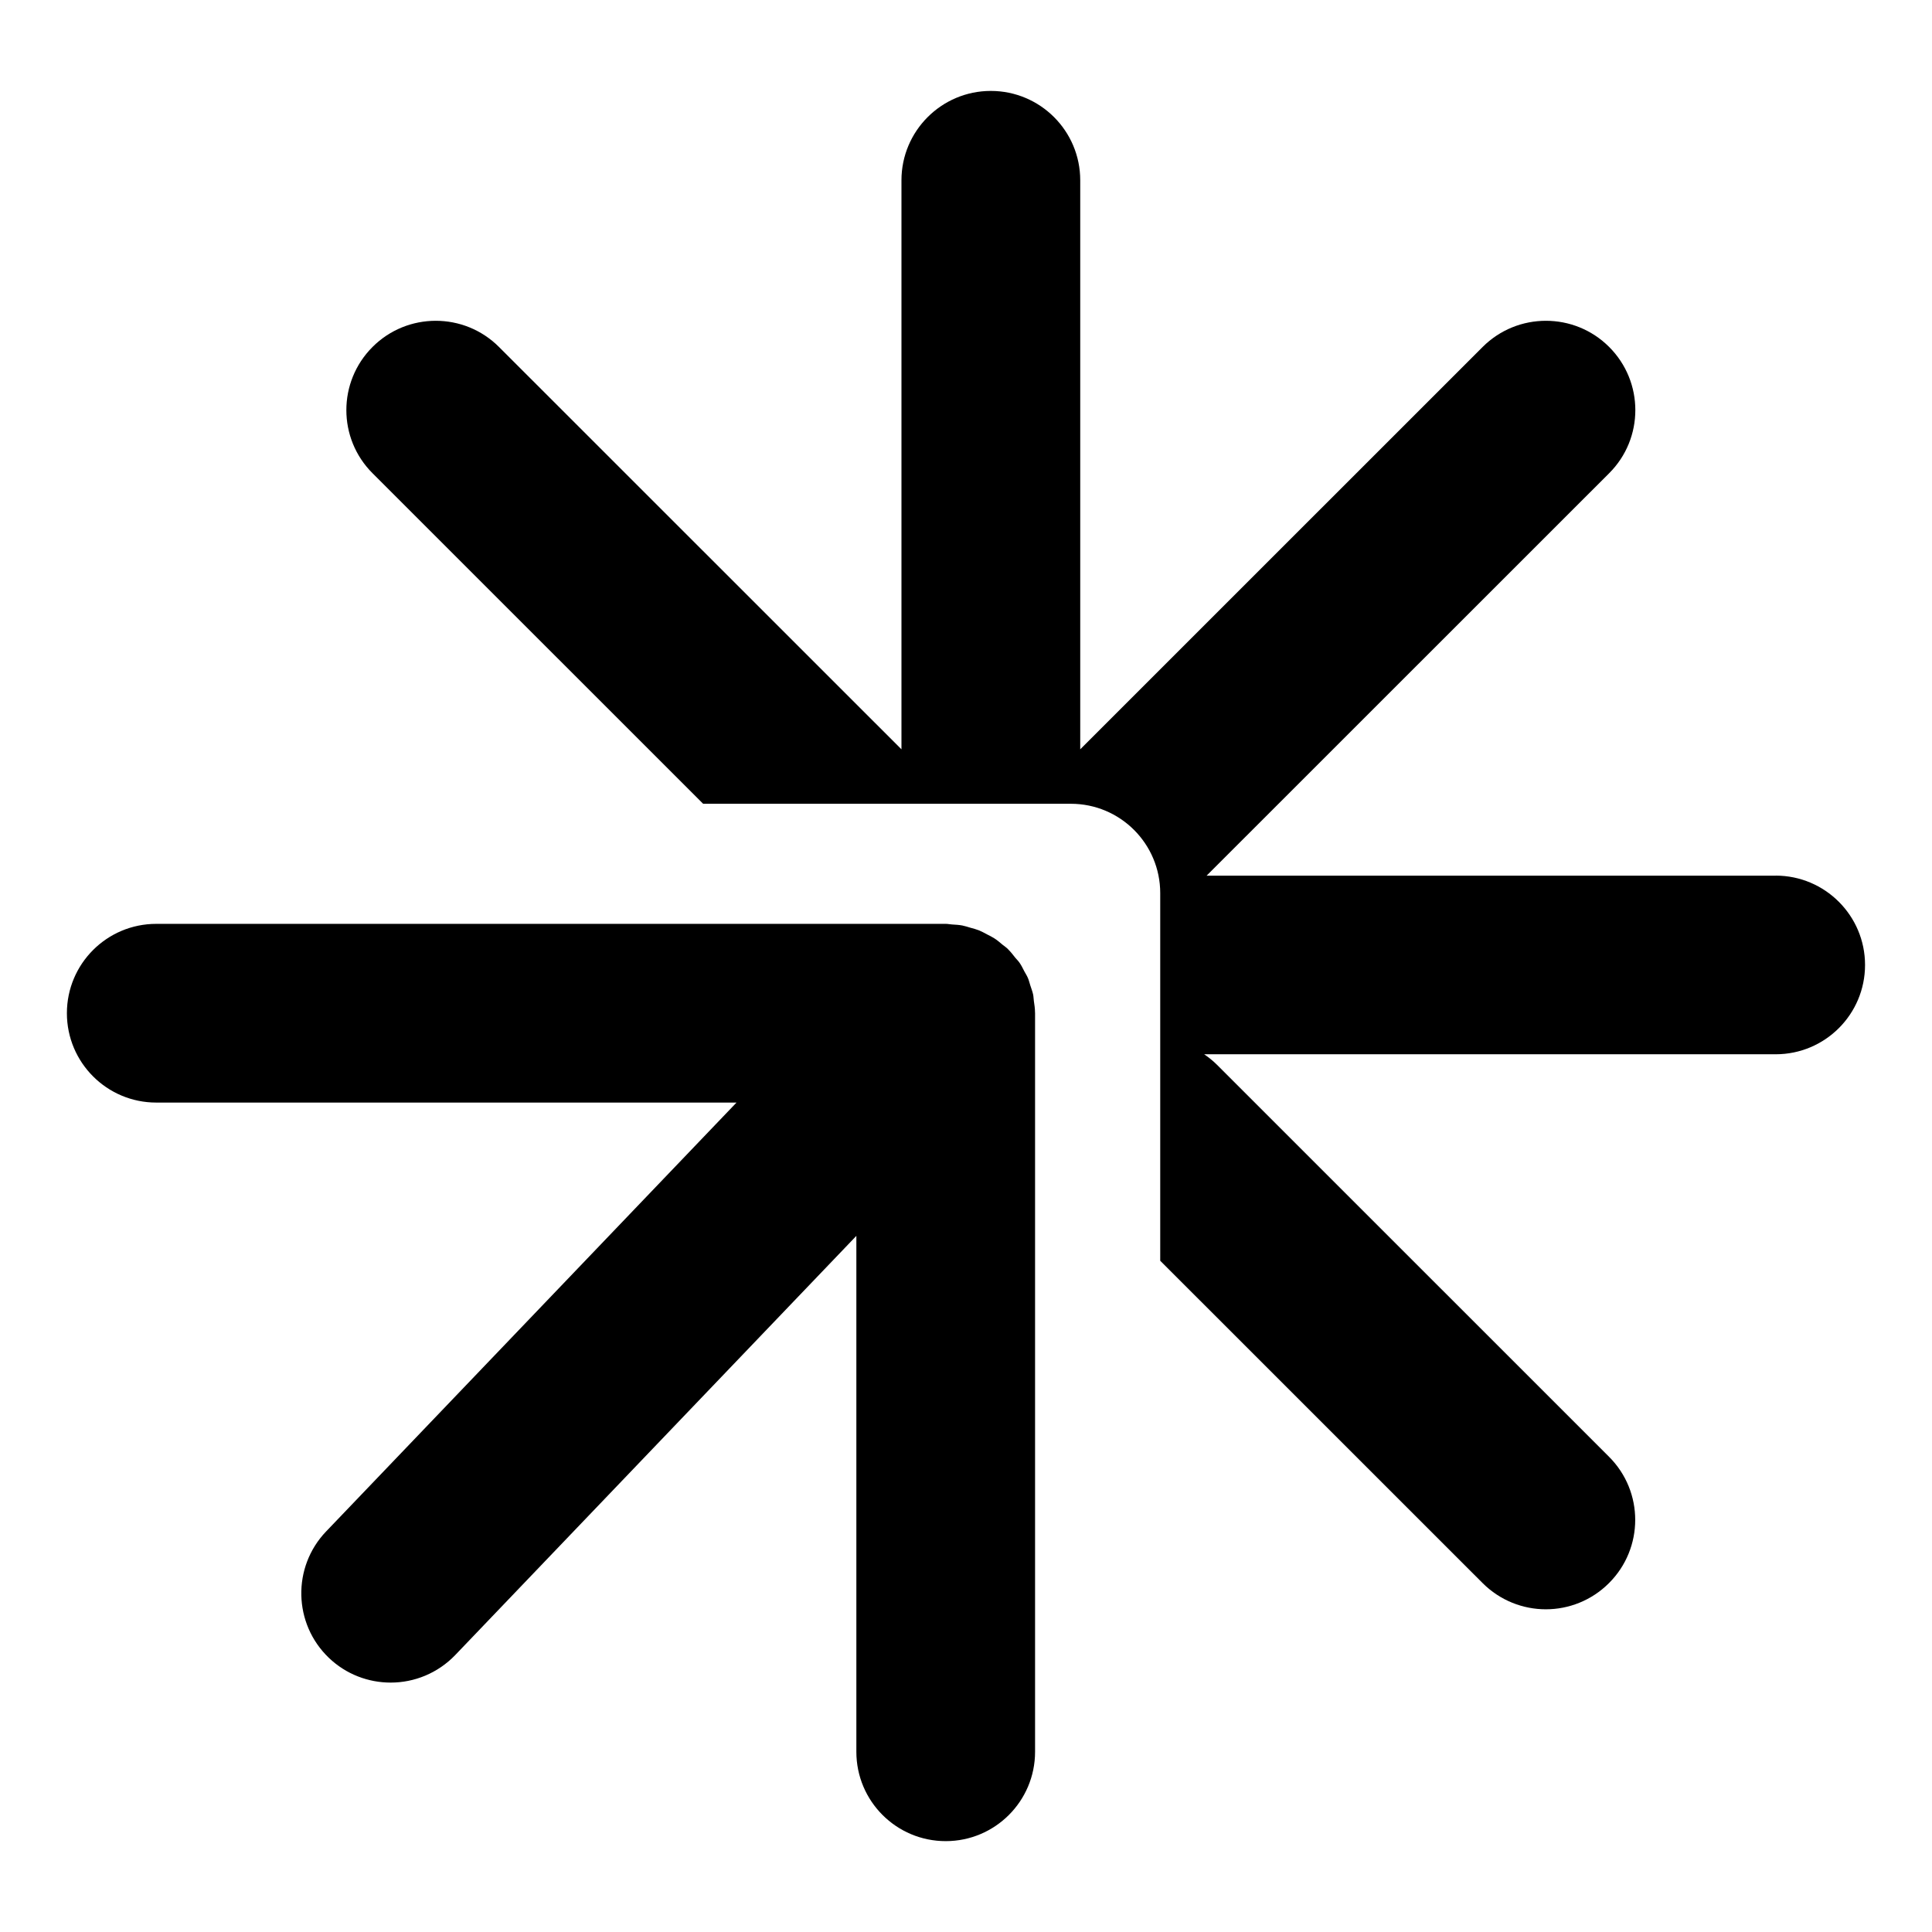
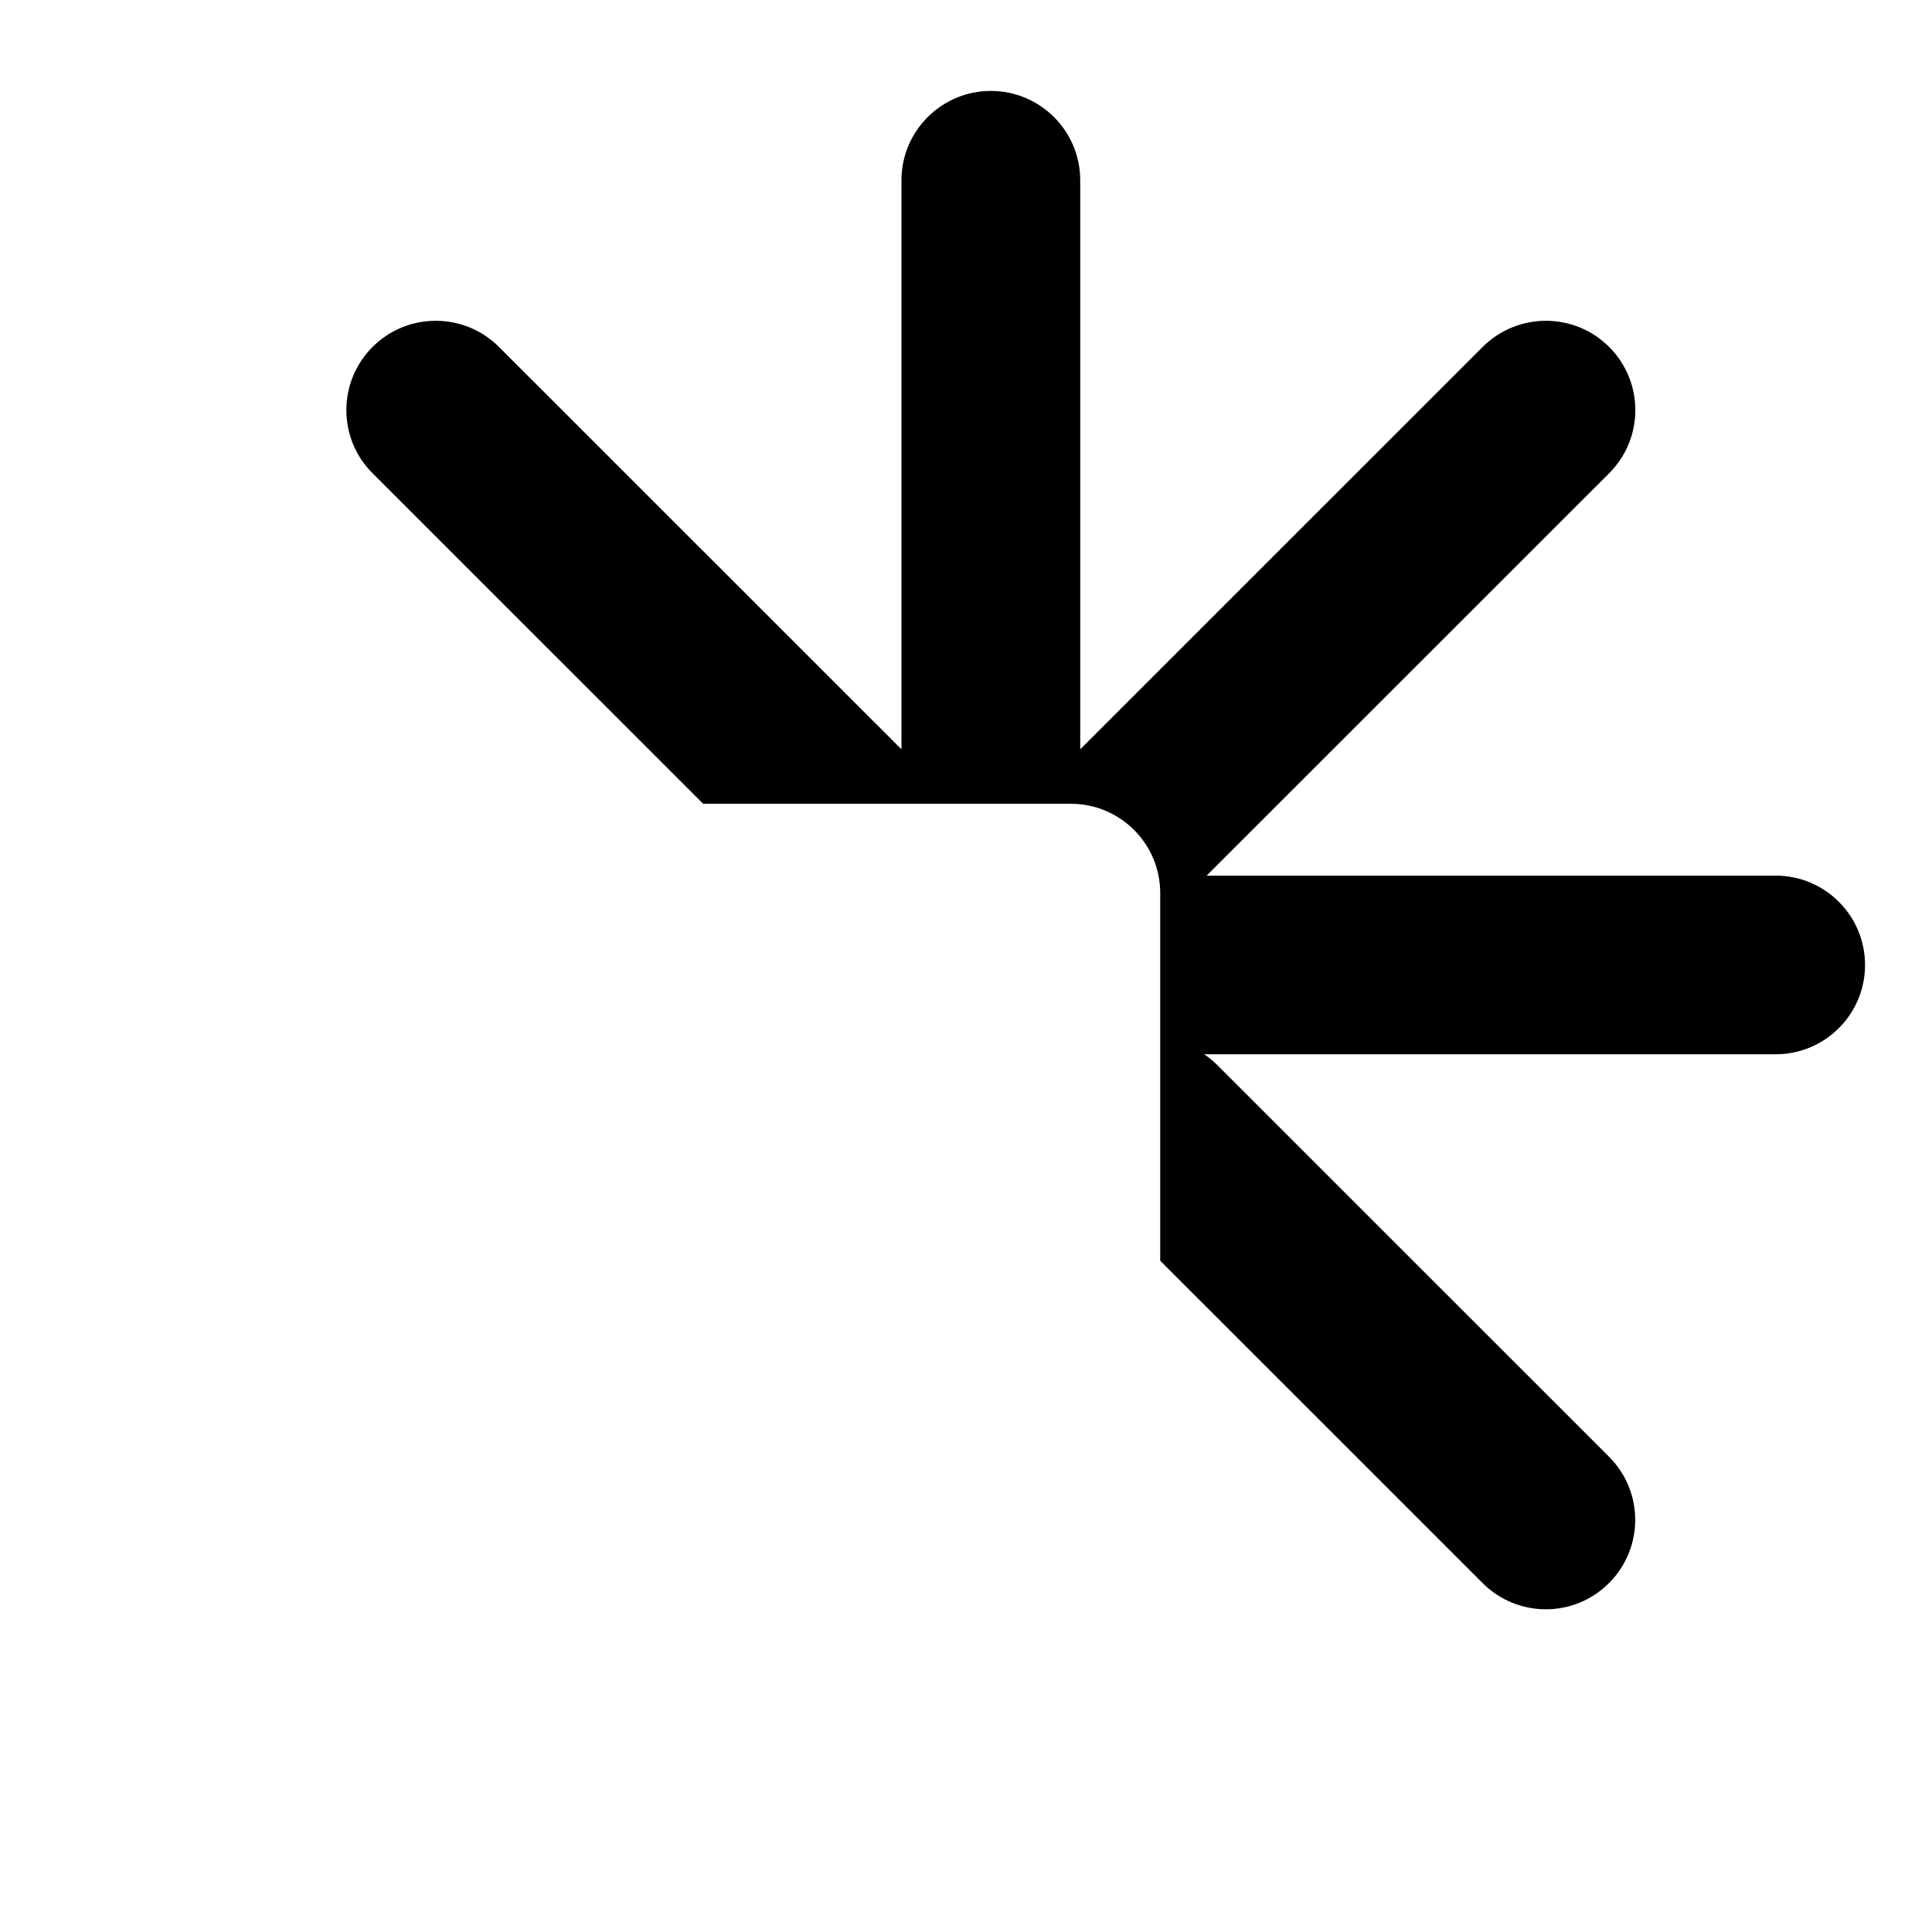
<svg xmlns="http://www.w3.org/2000/svg" fill="none" viewBox="0 0 32 32" height="32" width="32">
  <g clip-path="url(#clip0_8242_25121)">
    <path fill="black" d="M29.413 14.504H19.985L26.652 7.839C27.231 7.262 27.231 6.324 26.652 5.746C26.075 5.169 25.136 5.169 24.558 5.746L17.892 12.411V2.986C17.892 2.168 17.228 1.506 16.411 1.506C15.595 1.506 14.931 2.169 14.931 2.986V12.411L8.264 5.746C7.687 5.169 6.748 5.169 6.171 5.746C5.592 6.324 5.592 7.262 6.171 7.839L11.646 13.313H17.737C18.555 13.313 19.217 13.976 19.217 14.793V20.882L24.557 26.221C24.846 26.51 25.226 26.655 25.604 26.655C25.982 26.655 26.361 26.51 26.65 26.221C27.229 25.643 27.229 24.705 26.65 24.128L20.157 17.636C20.091 17.57 20.019 17.513 19.945 17.462H29.411C30.229 17.462 30.891 16.799 30.891 15.983C30.891 15.166 30.227 14.503 29.411 14.503L29.413 14.504Z" />
-     <path fill="black" d="M17.143 16.765C17.143 16.703 17.133 16.641 17.124 16.579C17.119 16.544 17.119 16.507 17.112 16.473C17.101 16.421 17.081 16.372 17.065 16.321C17.051 16.28 17.043 16.238 17.026 16.2C17.01 16.161 16.986 16.125 16.966 16.088C16.941 16.041 16.919 15.992 16.888 15.948C16.868 15.918 16.841 15.892 16.818 15.865C16.78 15.817 16.743 15.768 16.699 15.725C16.695 15.721 16.693 15.716 16.688 15.713C16.662 15.688 16.634 15.67 16.606 15.648C16.562 15.611 16.52 15.574 16.471 15.543C16.431 15.517 16.391 15.498 16.35 15.477C16.305 15.453 16.262 15.429 16.216 15.41C16.169 15.392 16.122 15.379 16.073 15.366C16.029 15.353 15.985 15.338 15.939 15.329C15.882 15.318 15.825 15.316 15.768 15.312C15.733 15.31 15.701 15.302 15.665 15.302H2.588C1.77 15.302 1.108 15.965 1.108 16.782C1.108 17.599 1.771 18.262 2.588 18.262H12.199L5.401 25.366C4.836 25.957 4.857 26.894 5.447 27.459C5.733 27.733 6.103 27.869 6.471 27.869C6.861 27.869 7.25 27.715 7.541 27.412L14.184 20.47V29.015C14.184 29.833 14.847 30.495 15.664 30.495C16.481 30.495 17.144 29.832 17.144 29.015V16.782C17.144 16.782 17.143 16.772 17.143 16.766V16.765Z" />
  </g>
  <defs>
    <clipPath id="clip0_8242_25121">
      <rect transform="translate(1 1.5)" fill="white" height="29" width="30" />
    </clipPath>
  </defs>
</svg>